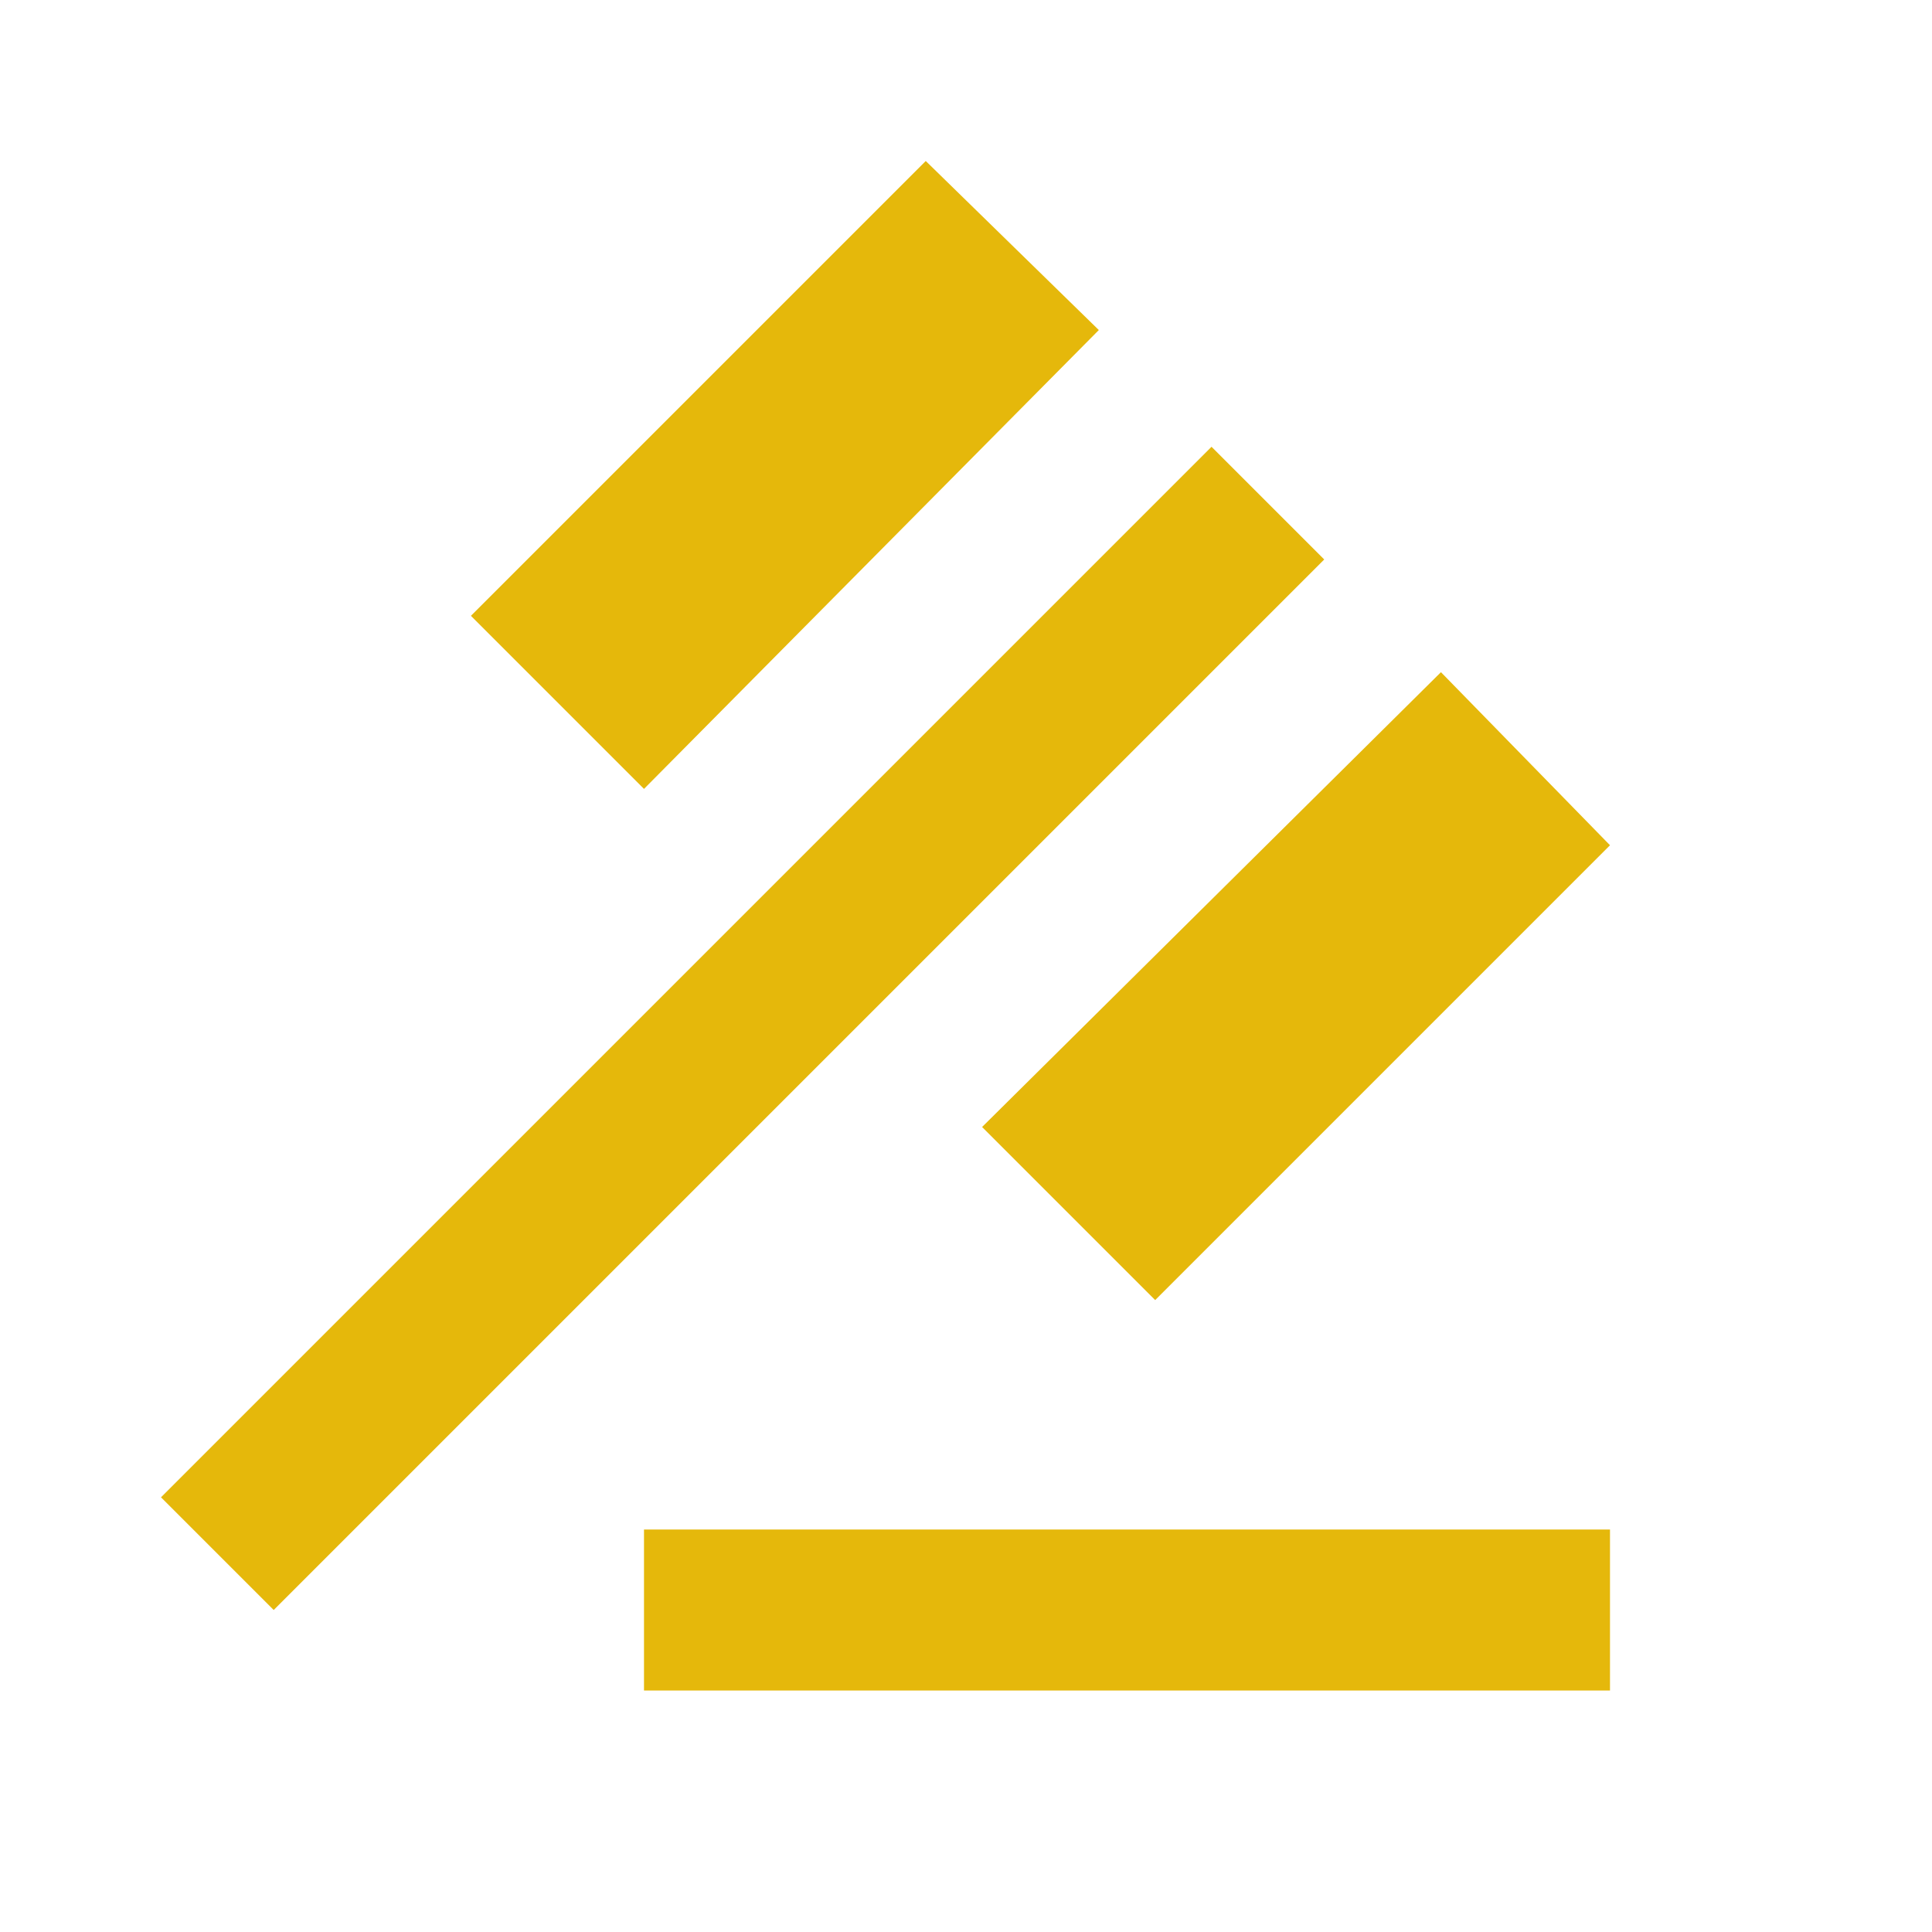
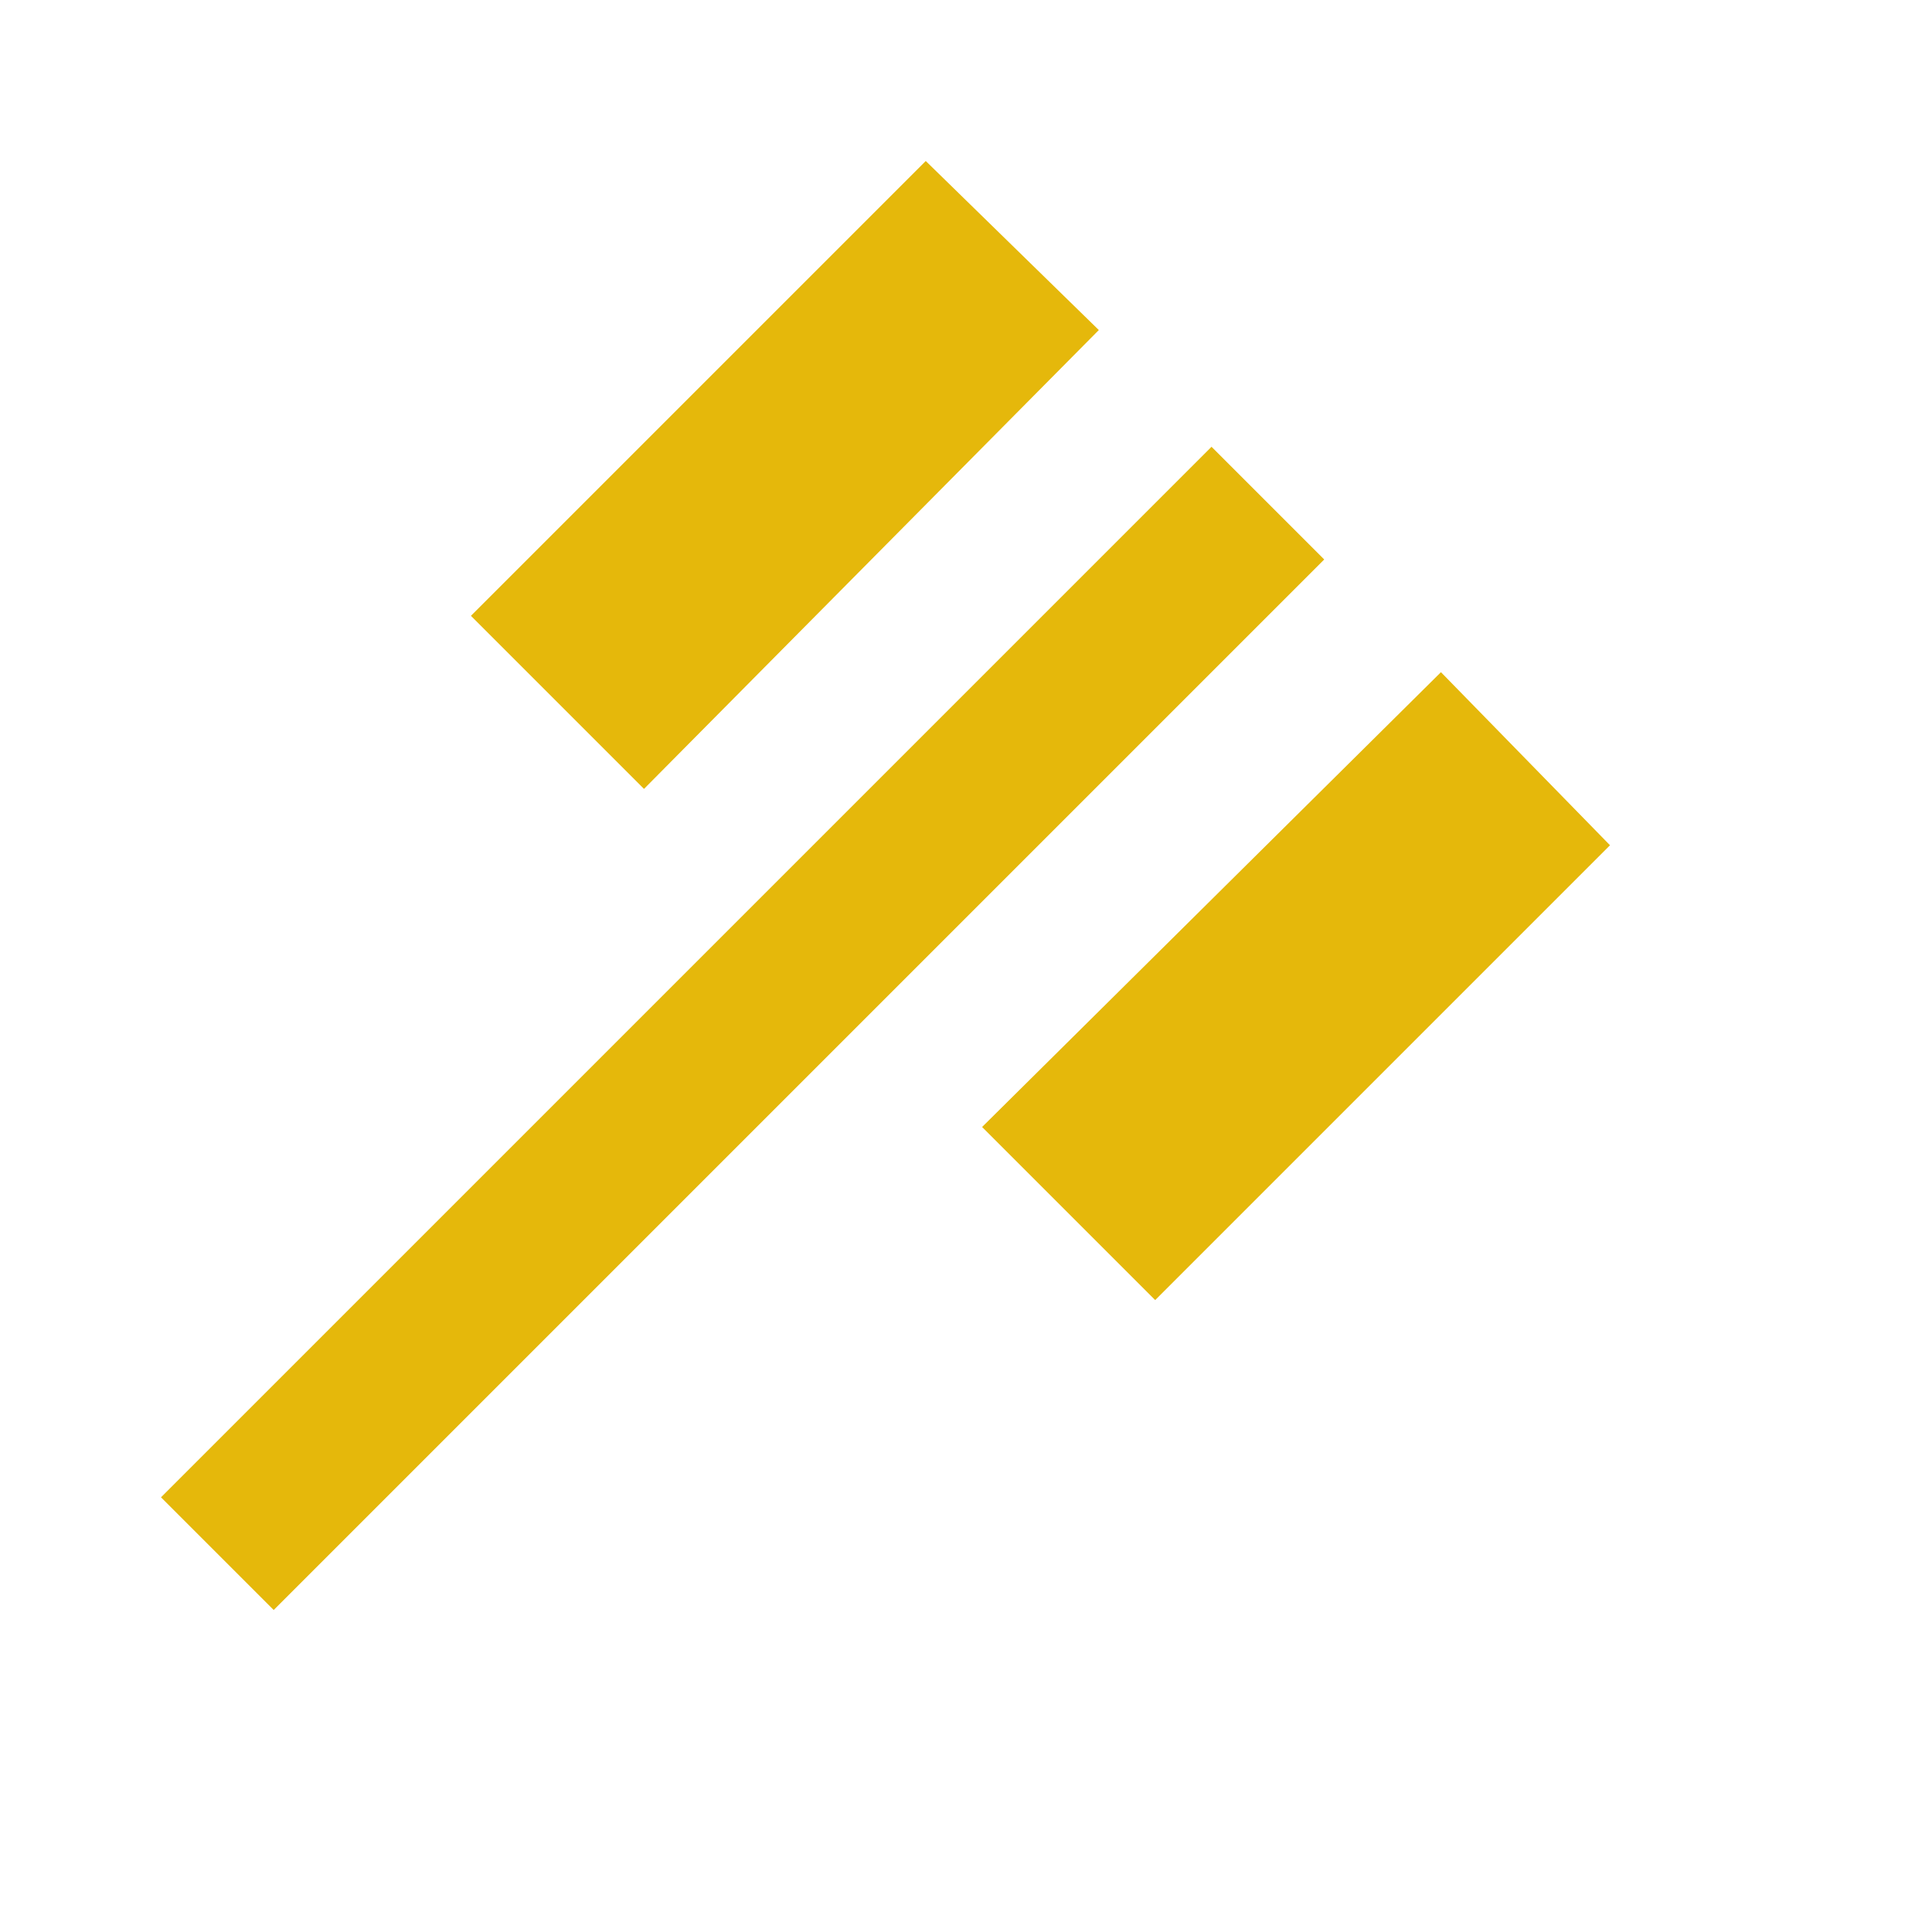
<svg xmlns="http://www.w3.org/2000/svg" width="24" height="24" viewBox="0 0 24 24" fill="none">
-   <path d="M20 21V19H8V21H20ZM14.35 16.15L20 10.5L17.9 8.35L12.2 14L14.35 16.15ZM8 9.8L13.65 4.1L11.5 2L5.85 7.65L8 9.8ZM3.4 20L16.45 6.95L15.05 5.55L2 18.6L3.4 20Z" fill="#E5B80B" />
+   <path d="M20 21V19H8H20ZM14.35 16.15L20 10.5L17.9 8.35L12.2 14L14.35 16.15ZM8 9.8L13.65 4.1L11.5 2L5.85 7.65L8 9.8ZM3.4 20L16.45 6.95L15.05 5.55L2 18.6L3.4 20Z" fill="#E5B80B" />
</svg>